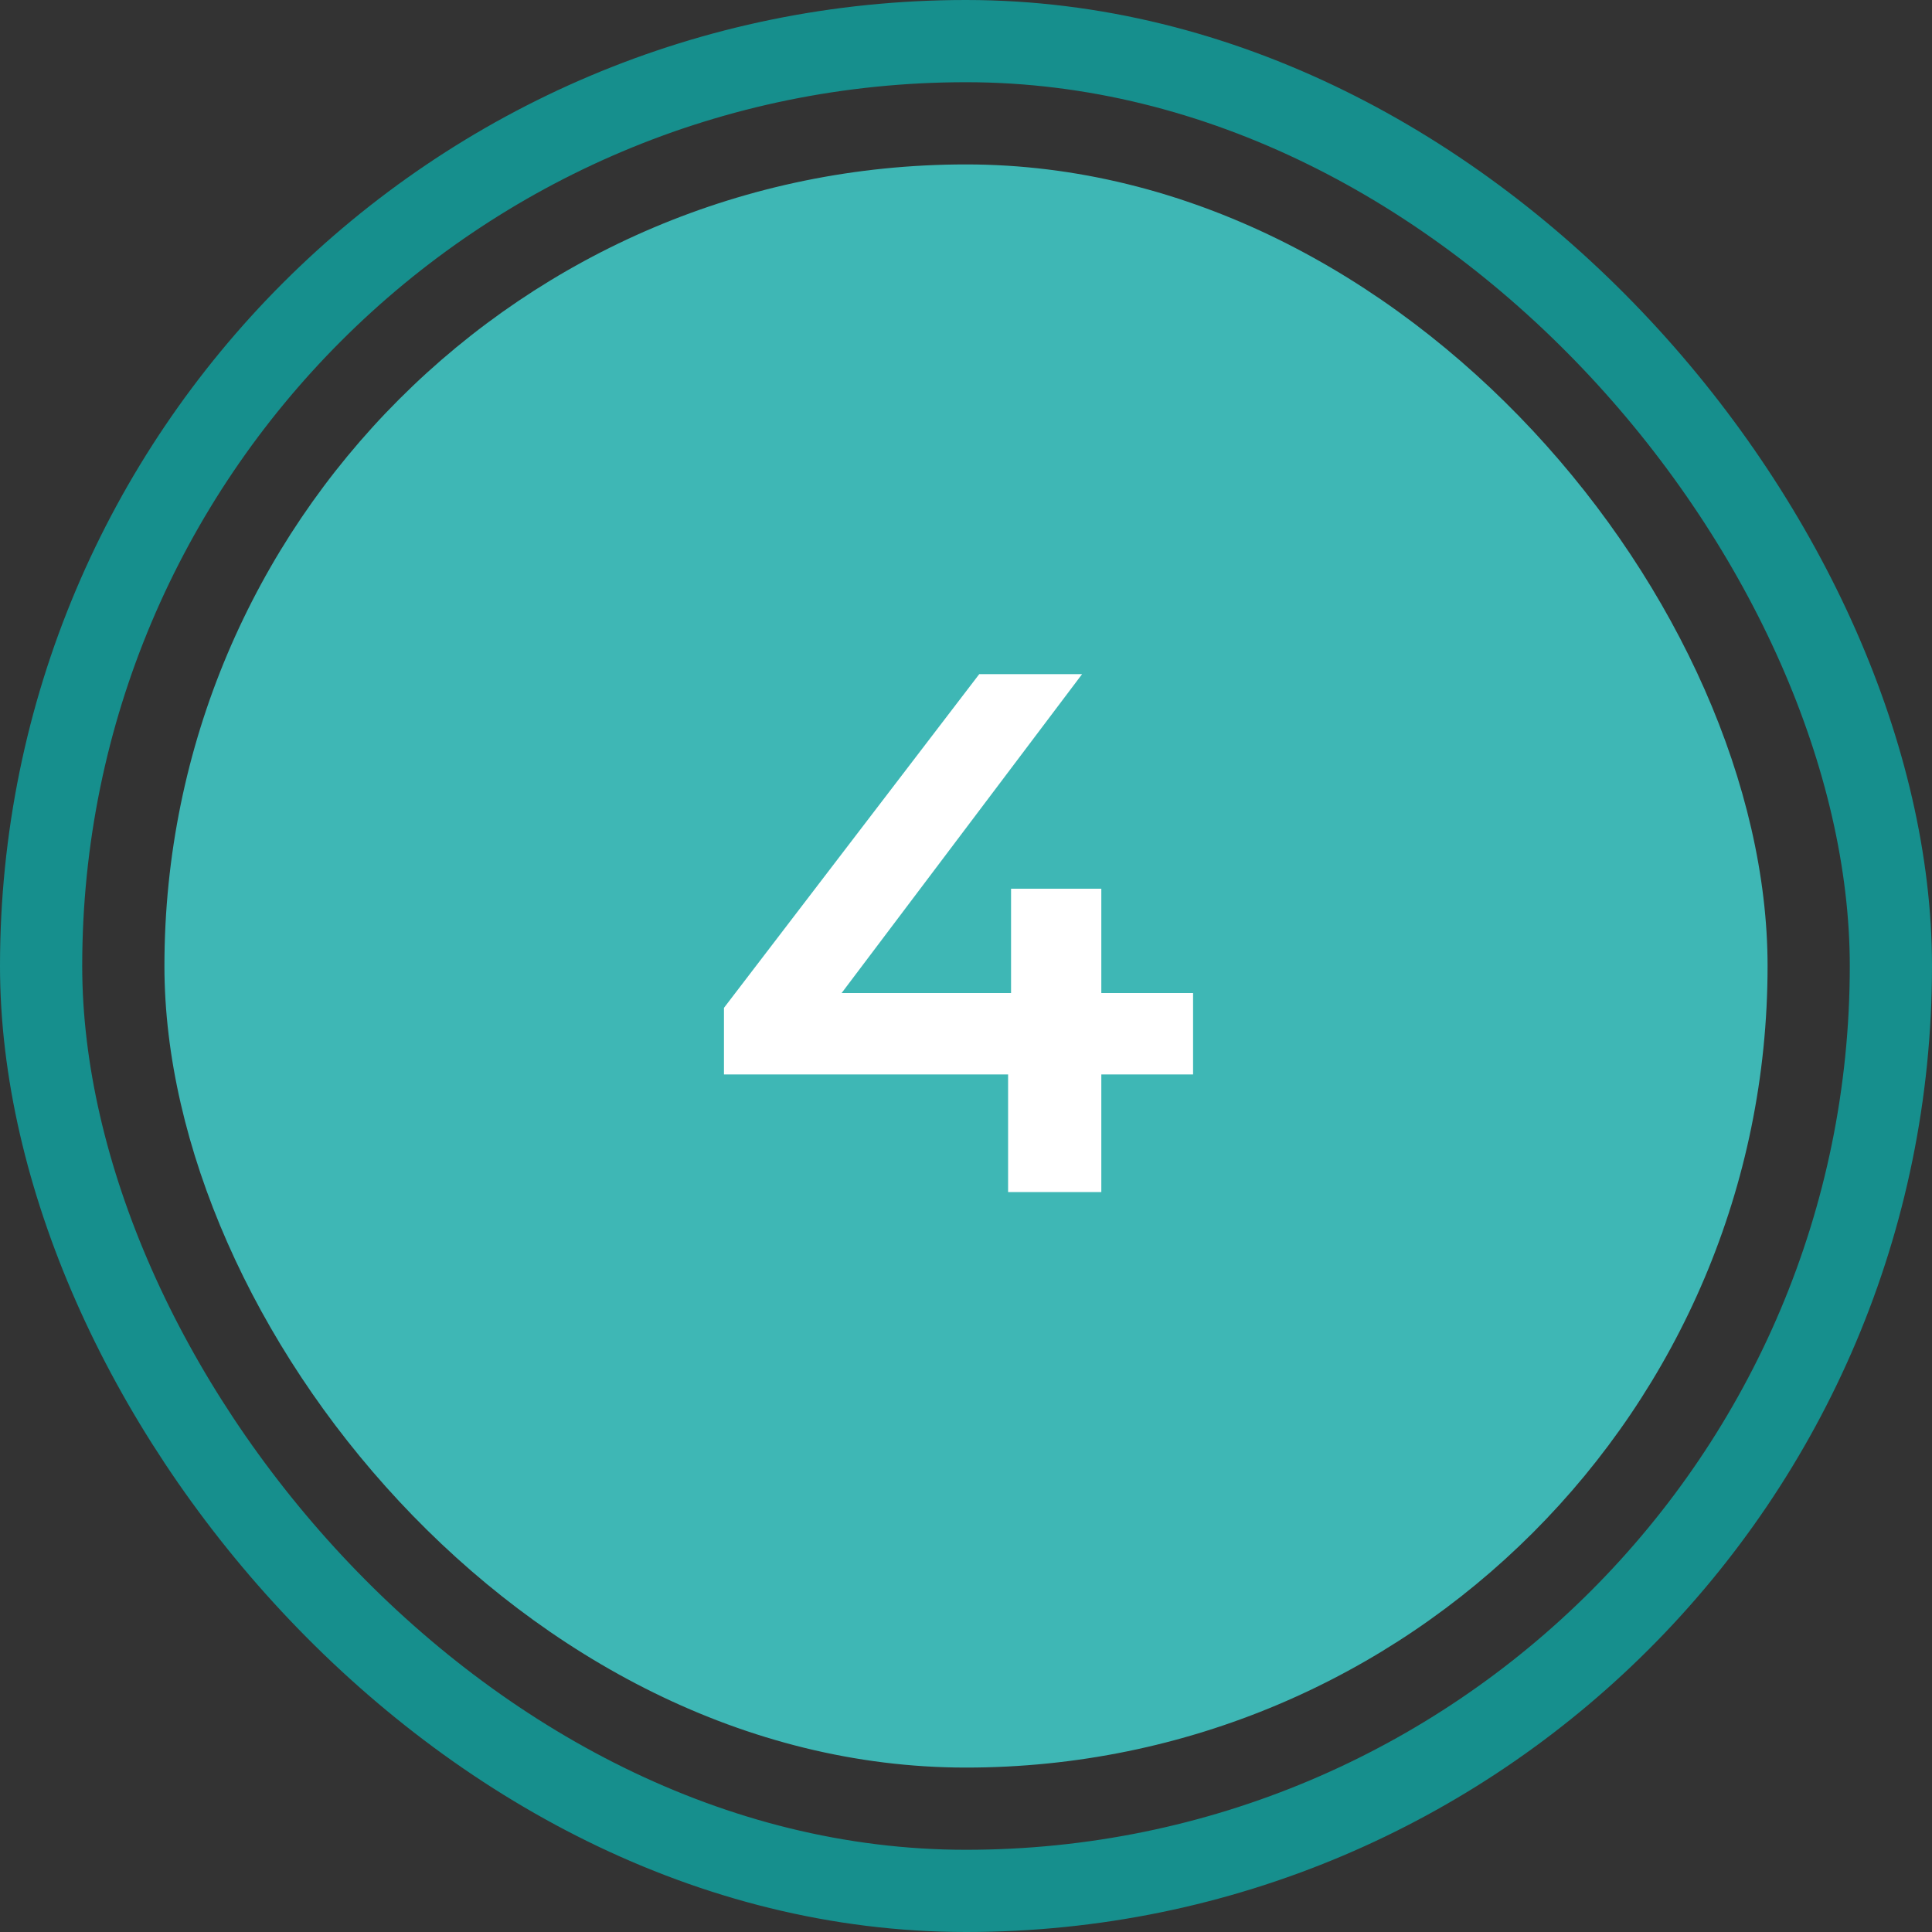
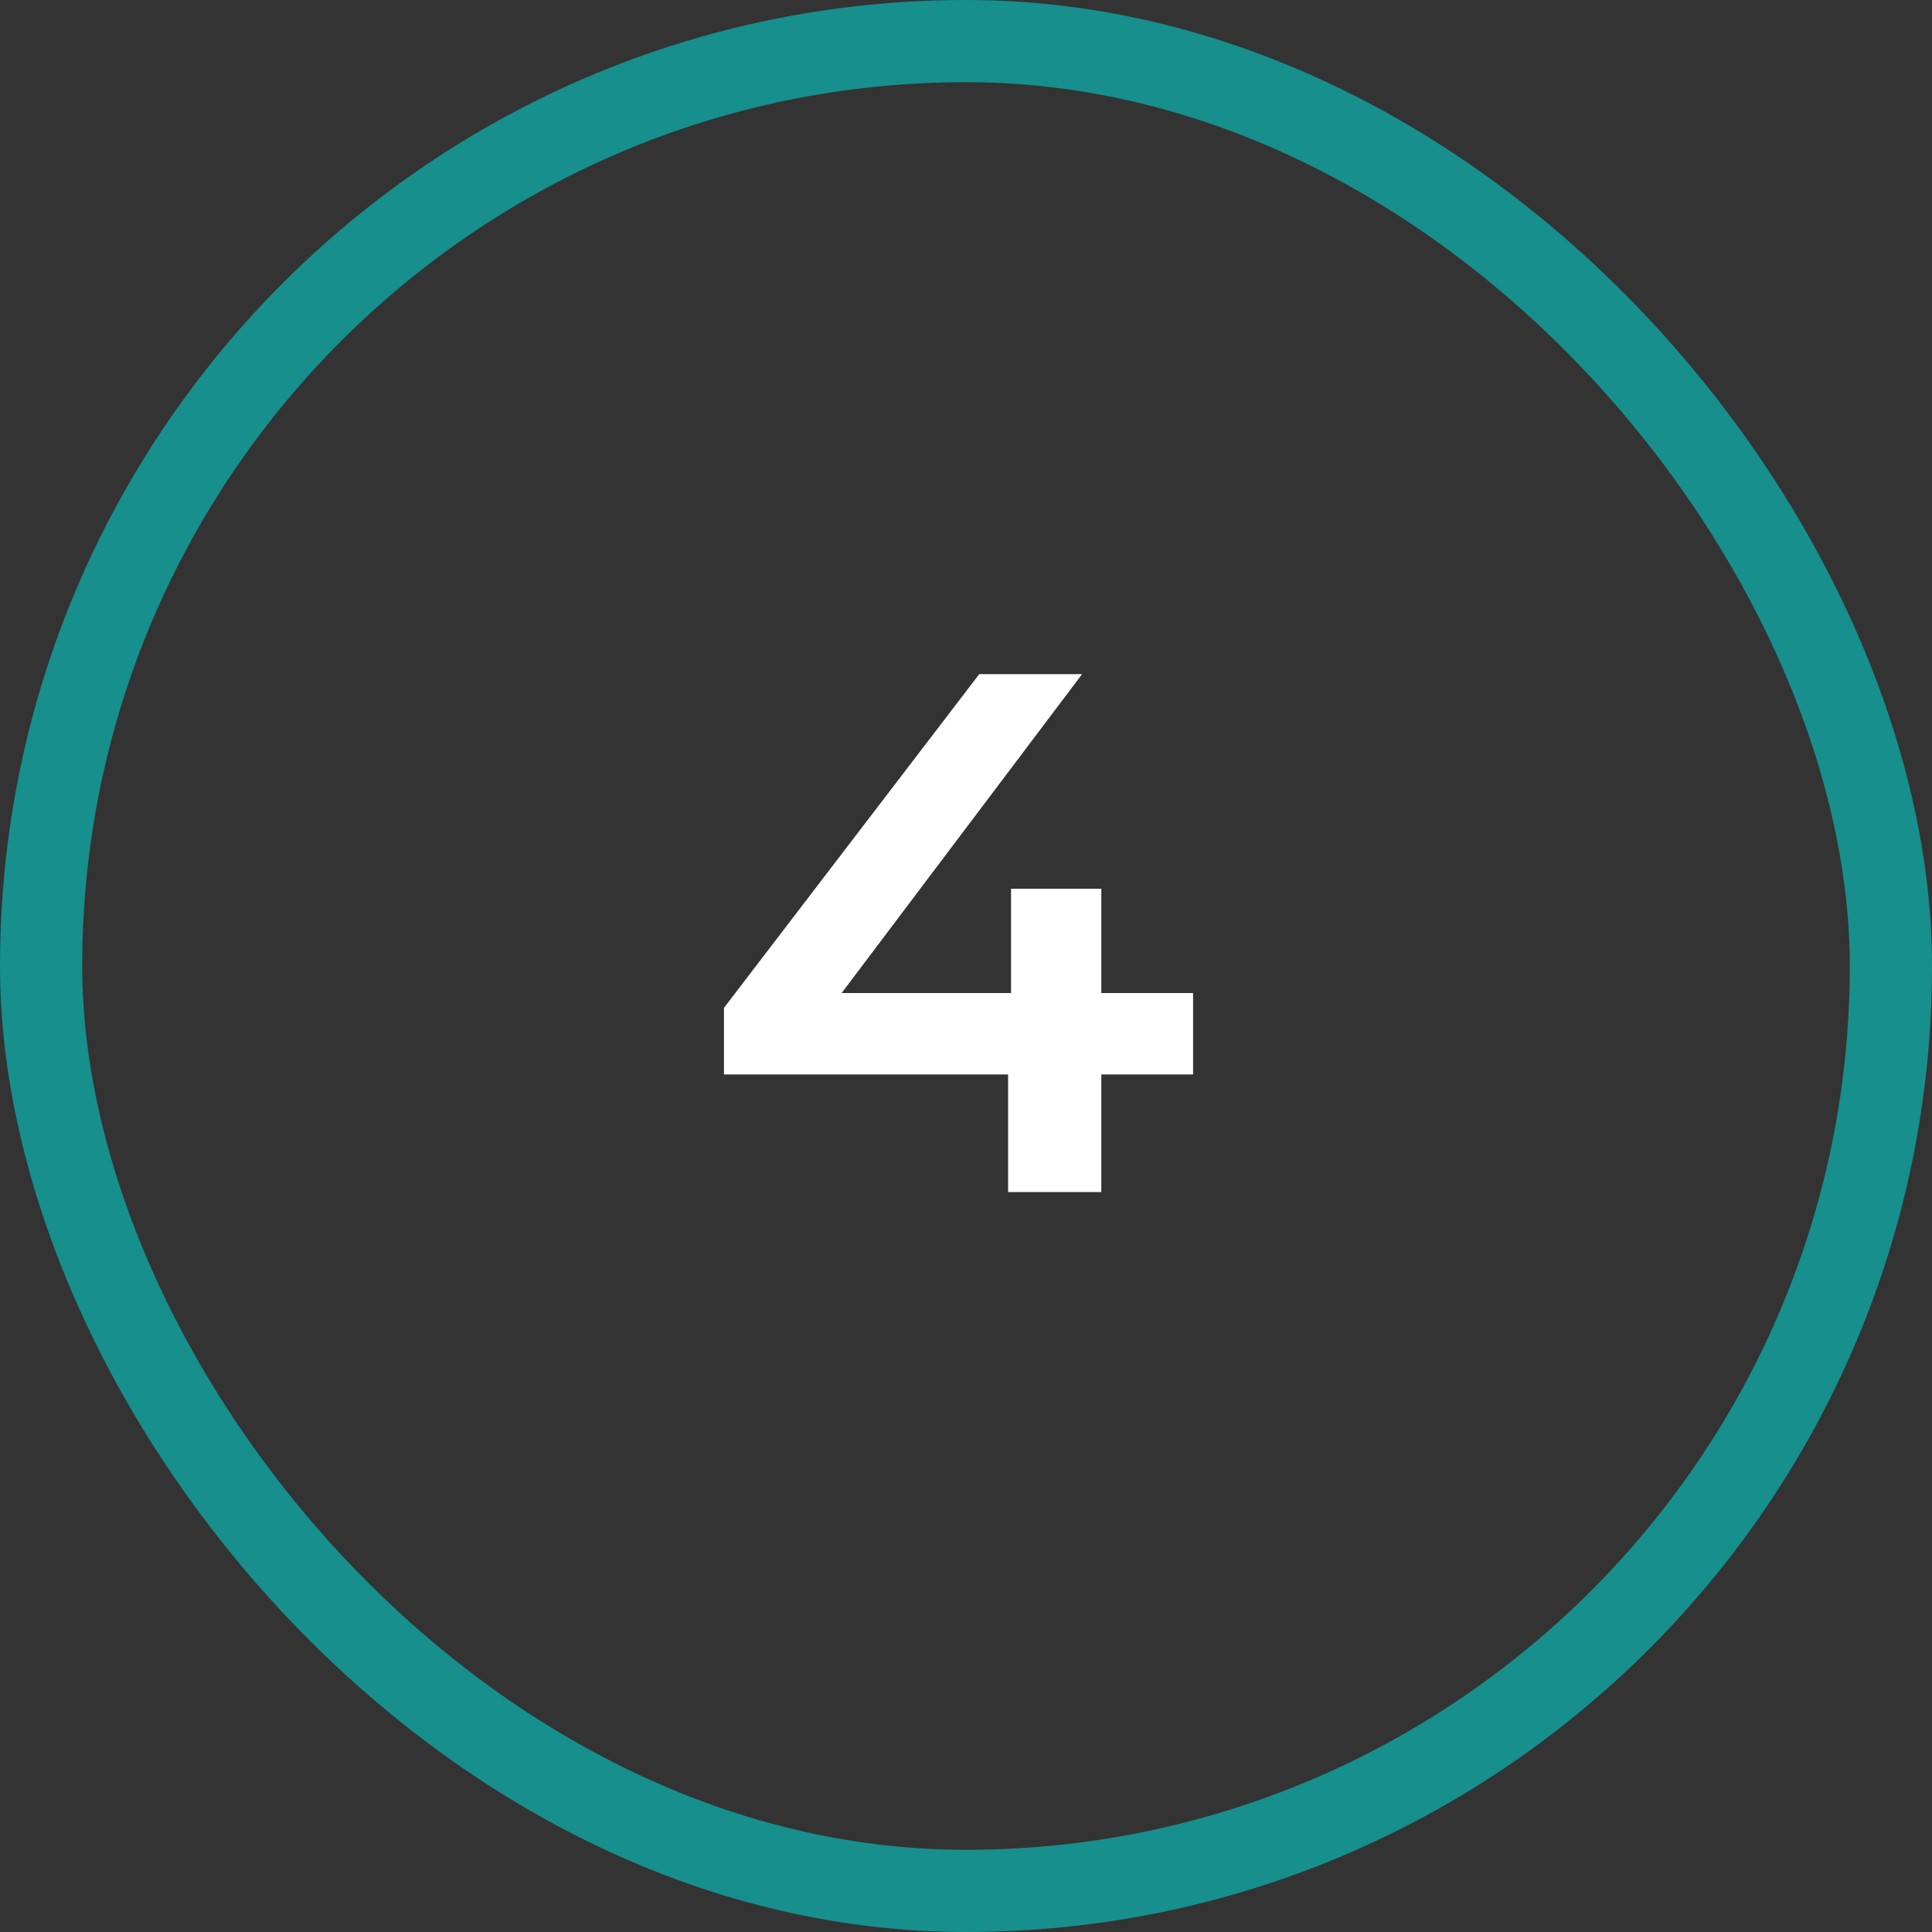
<svg xmlns="http://www.w3.org/2000/svg" width="47" height="47" viewBox="0 0 47 47" fill="none">
  <rect x="0" y="0" width="47" height="47" fill="#333333" stroke="none" />
  <rect x="1" y="1" width="45" height="45" rx="22.5" stroke="#168F8D" stroke-width="2" />
-   <rect x="4" y="4" width="39" height="39" rx="19.5" fill="#3EB7B5" />
  <path d="M29.024 26.138H26.792V29H24.524V26.138H17.612V24.518L23.822 16.4H26.324L20.474 24.158H24.596V21.62H26.792V24.158H29.024V26.138Z" fill="white" />
</svg>